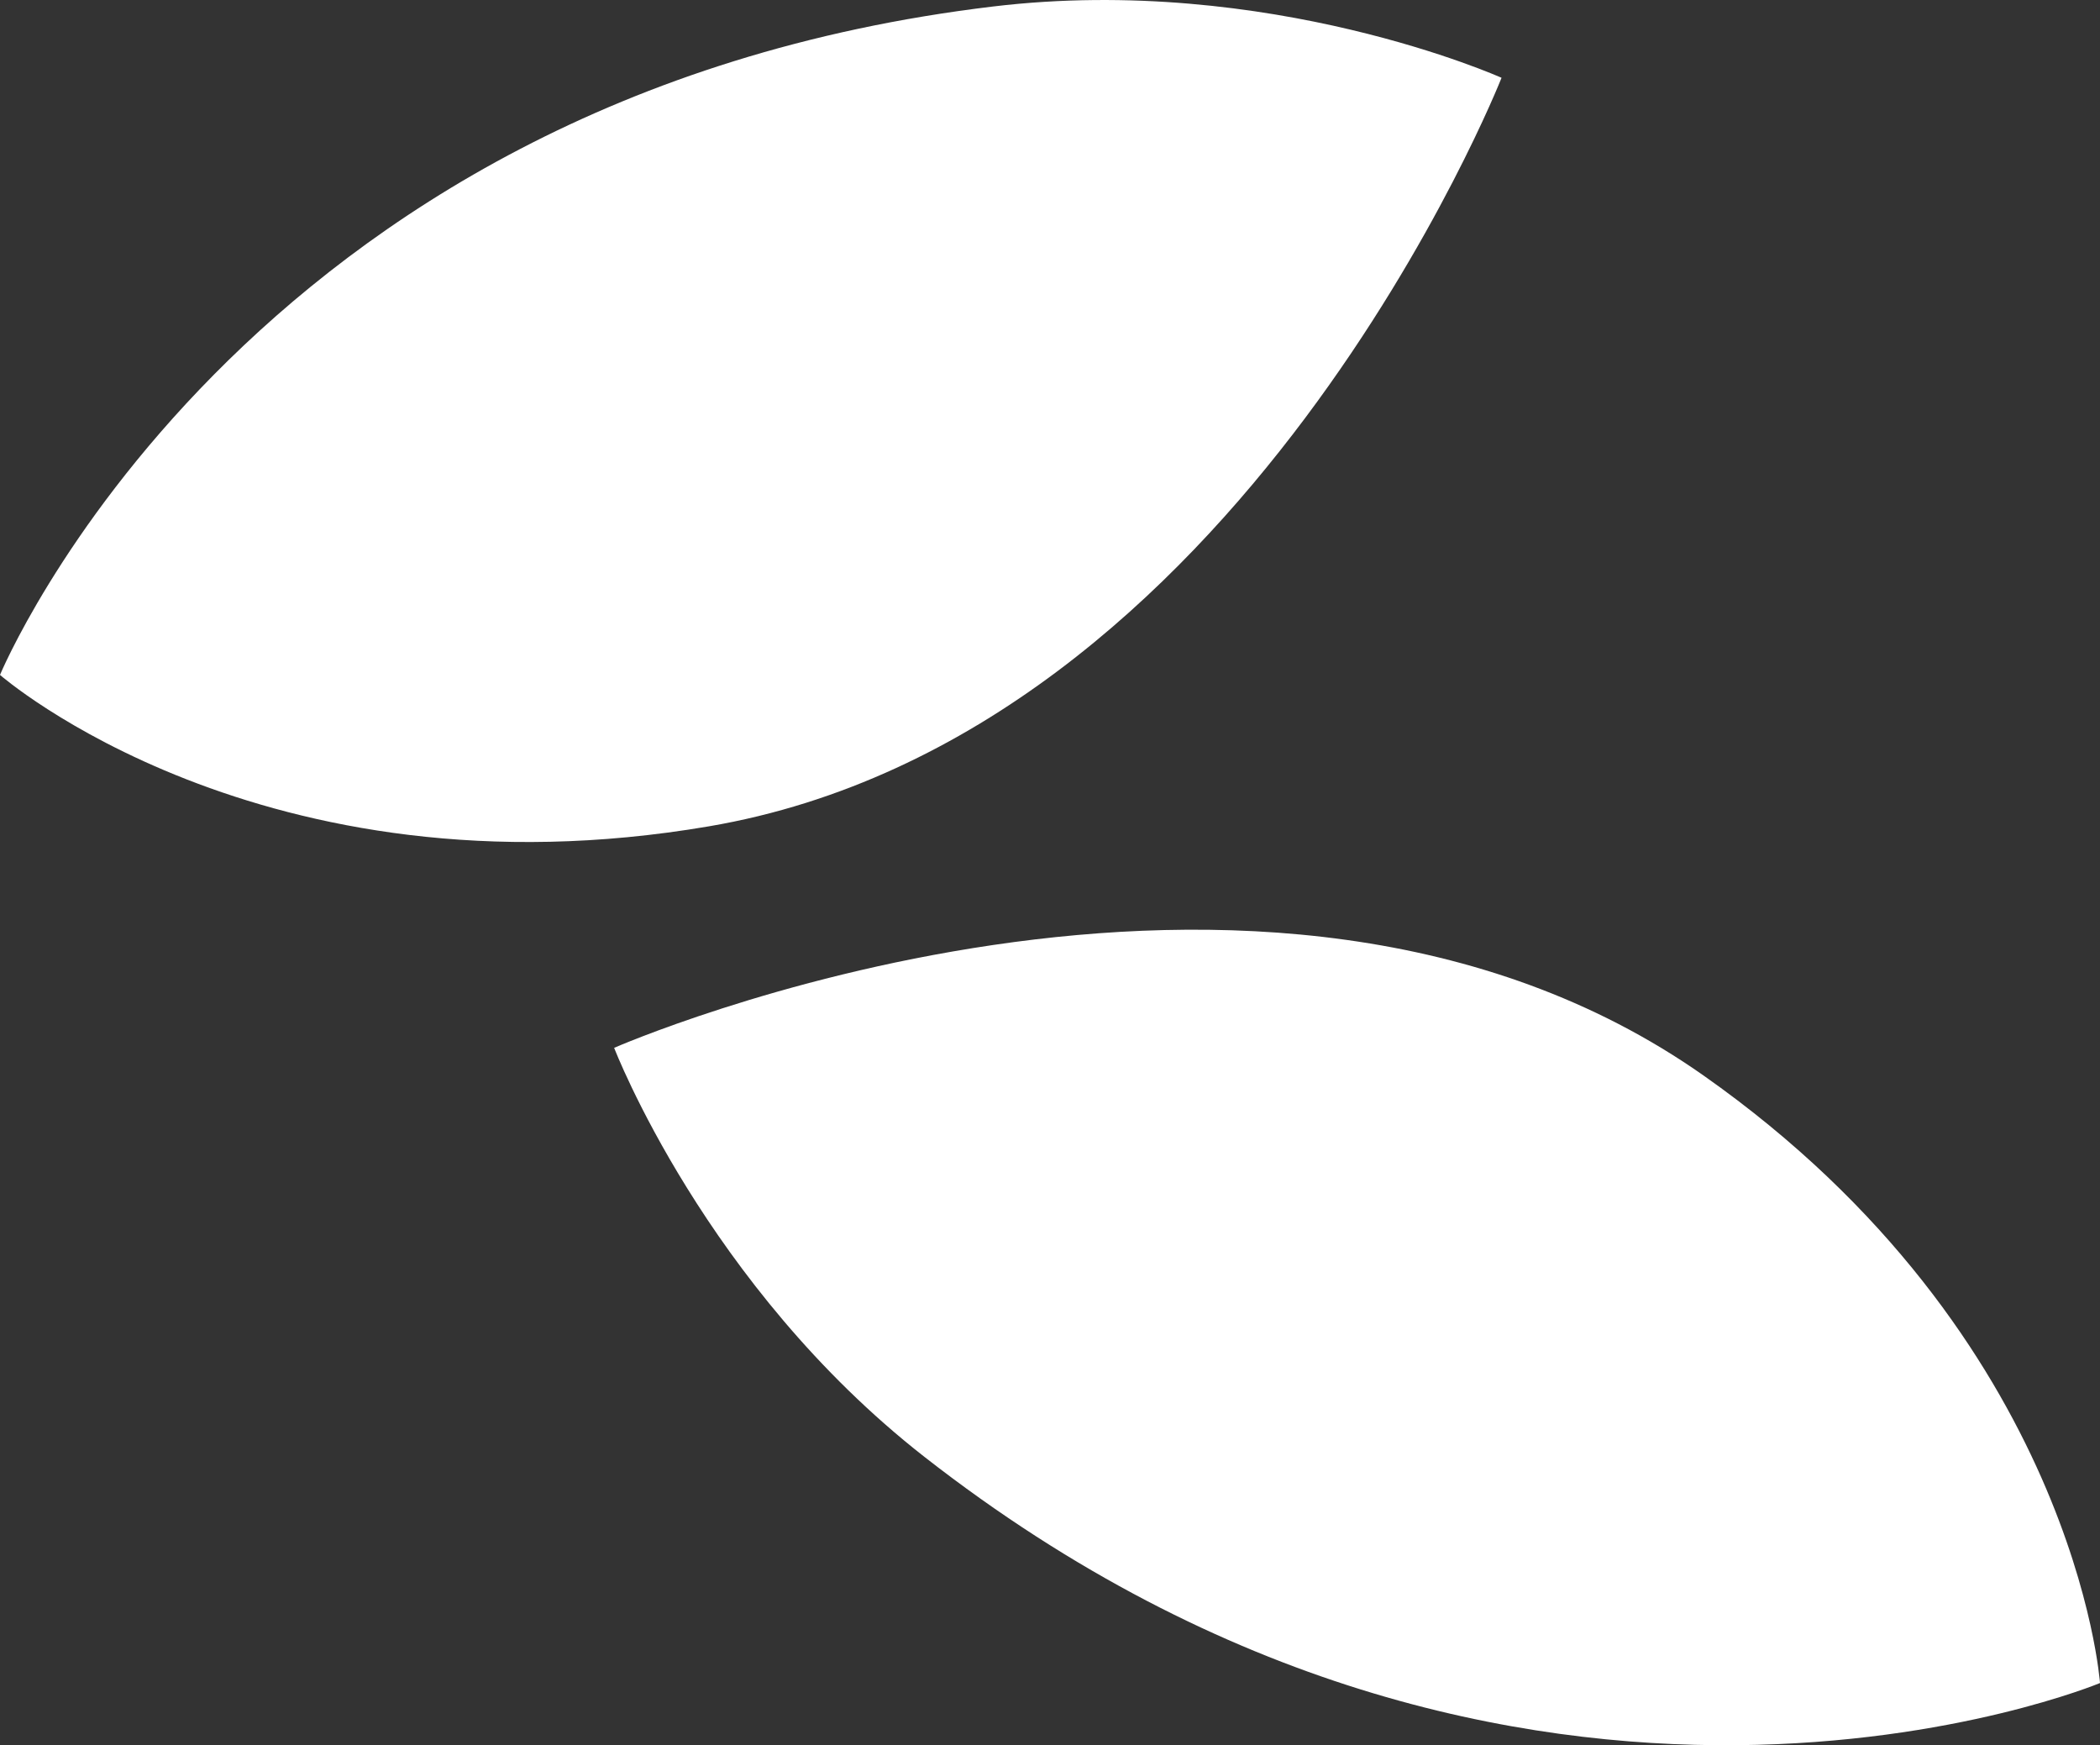
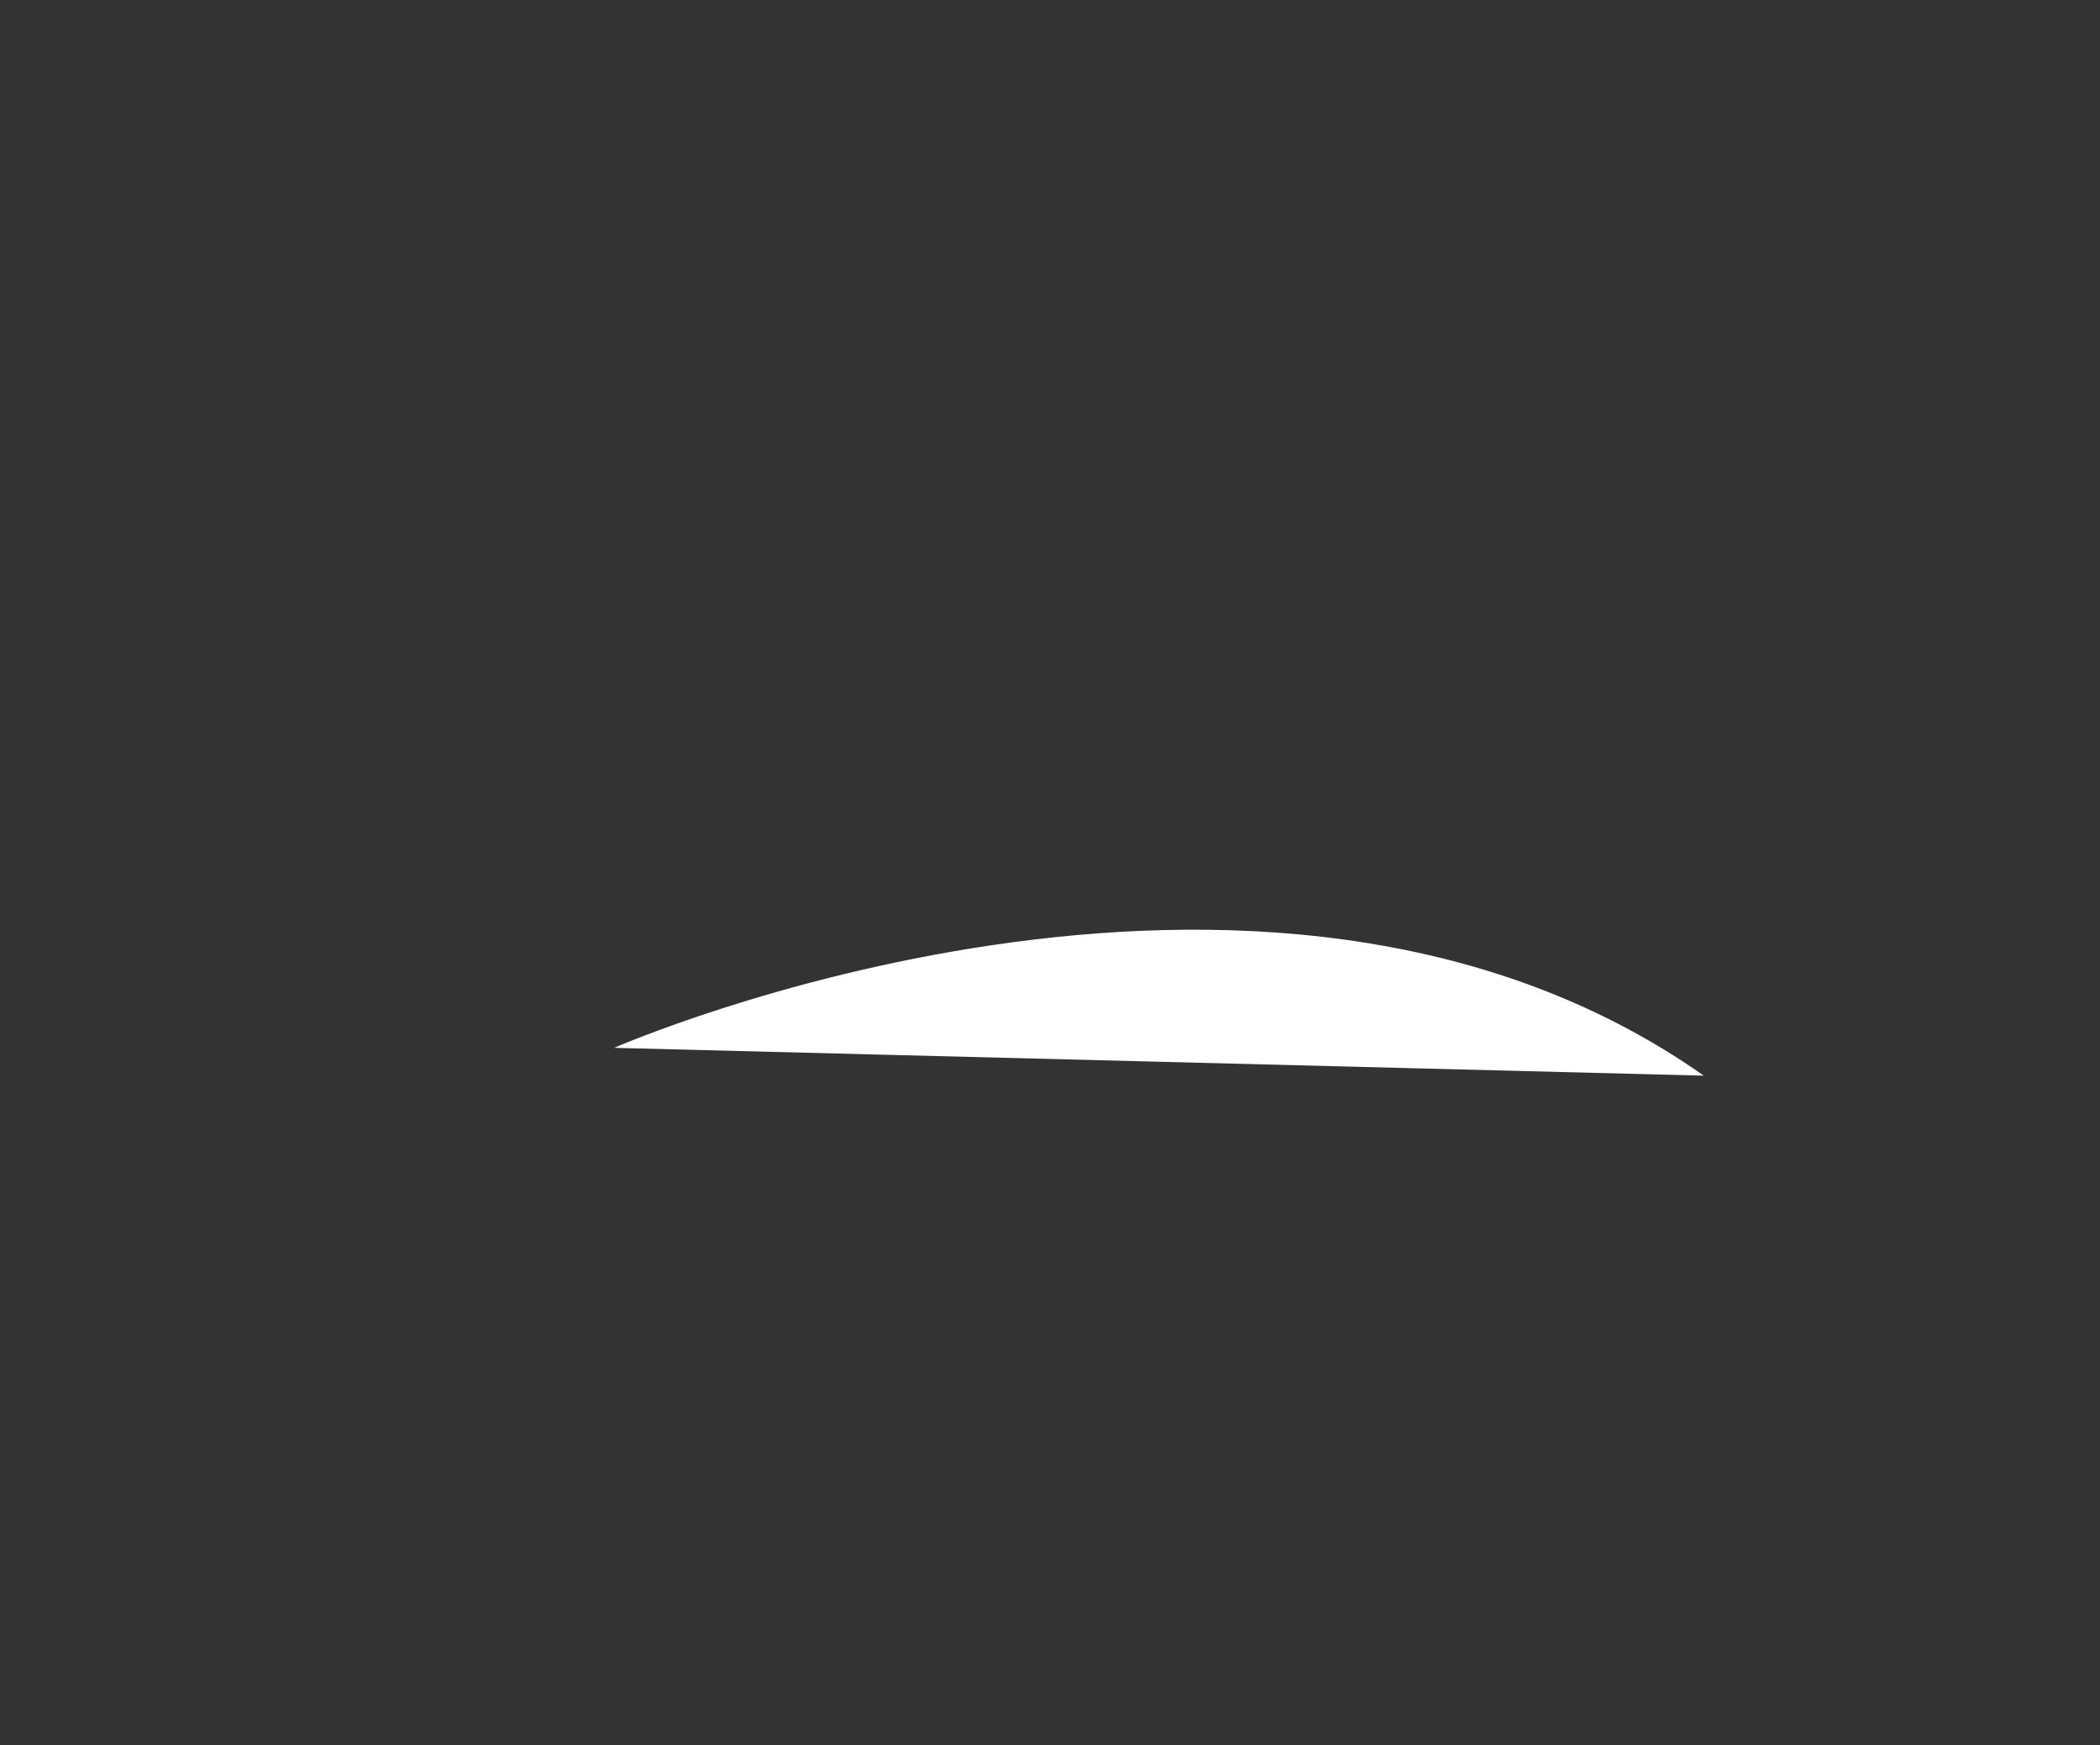
<svg xmlns="http://www.w3.org/2000/svg" id="b" viewBox="0 0 356.3 296.04">
  <rect x="0" y="0" width="356.3" height="296.04" fill="#333333" stroke="none" />
  <defs>
    <style>.d{fill:#ffffff;}.e{fill:#ffffff;}</style>
  </defs>
  <g id="c">
-     <path class="d" d="M104.2,177.75s109.82-48.09,184.87,4.72c63.09,44.39,67.23,103.03,67.23,103.03,0,0-97.98,40.91-199.45-38.36-37.17-29.04-52.65-69.39-52.65-69.39Z" />
-     <path class="e" d="M254.76,13.2s-44,111.52-134.45,126.97C44.27,153.16,0,114.49,0,114.49,0,114.49,40.66,16.41,168.51,1.1c46.84-5.61,86.26,12.1,86.26,12.1Z" />
+     <path class="d" d="M104.2,177.75s109.82-48.09,184.87,4.72Z" />
  </g>
</svg>